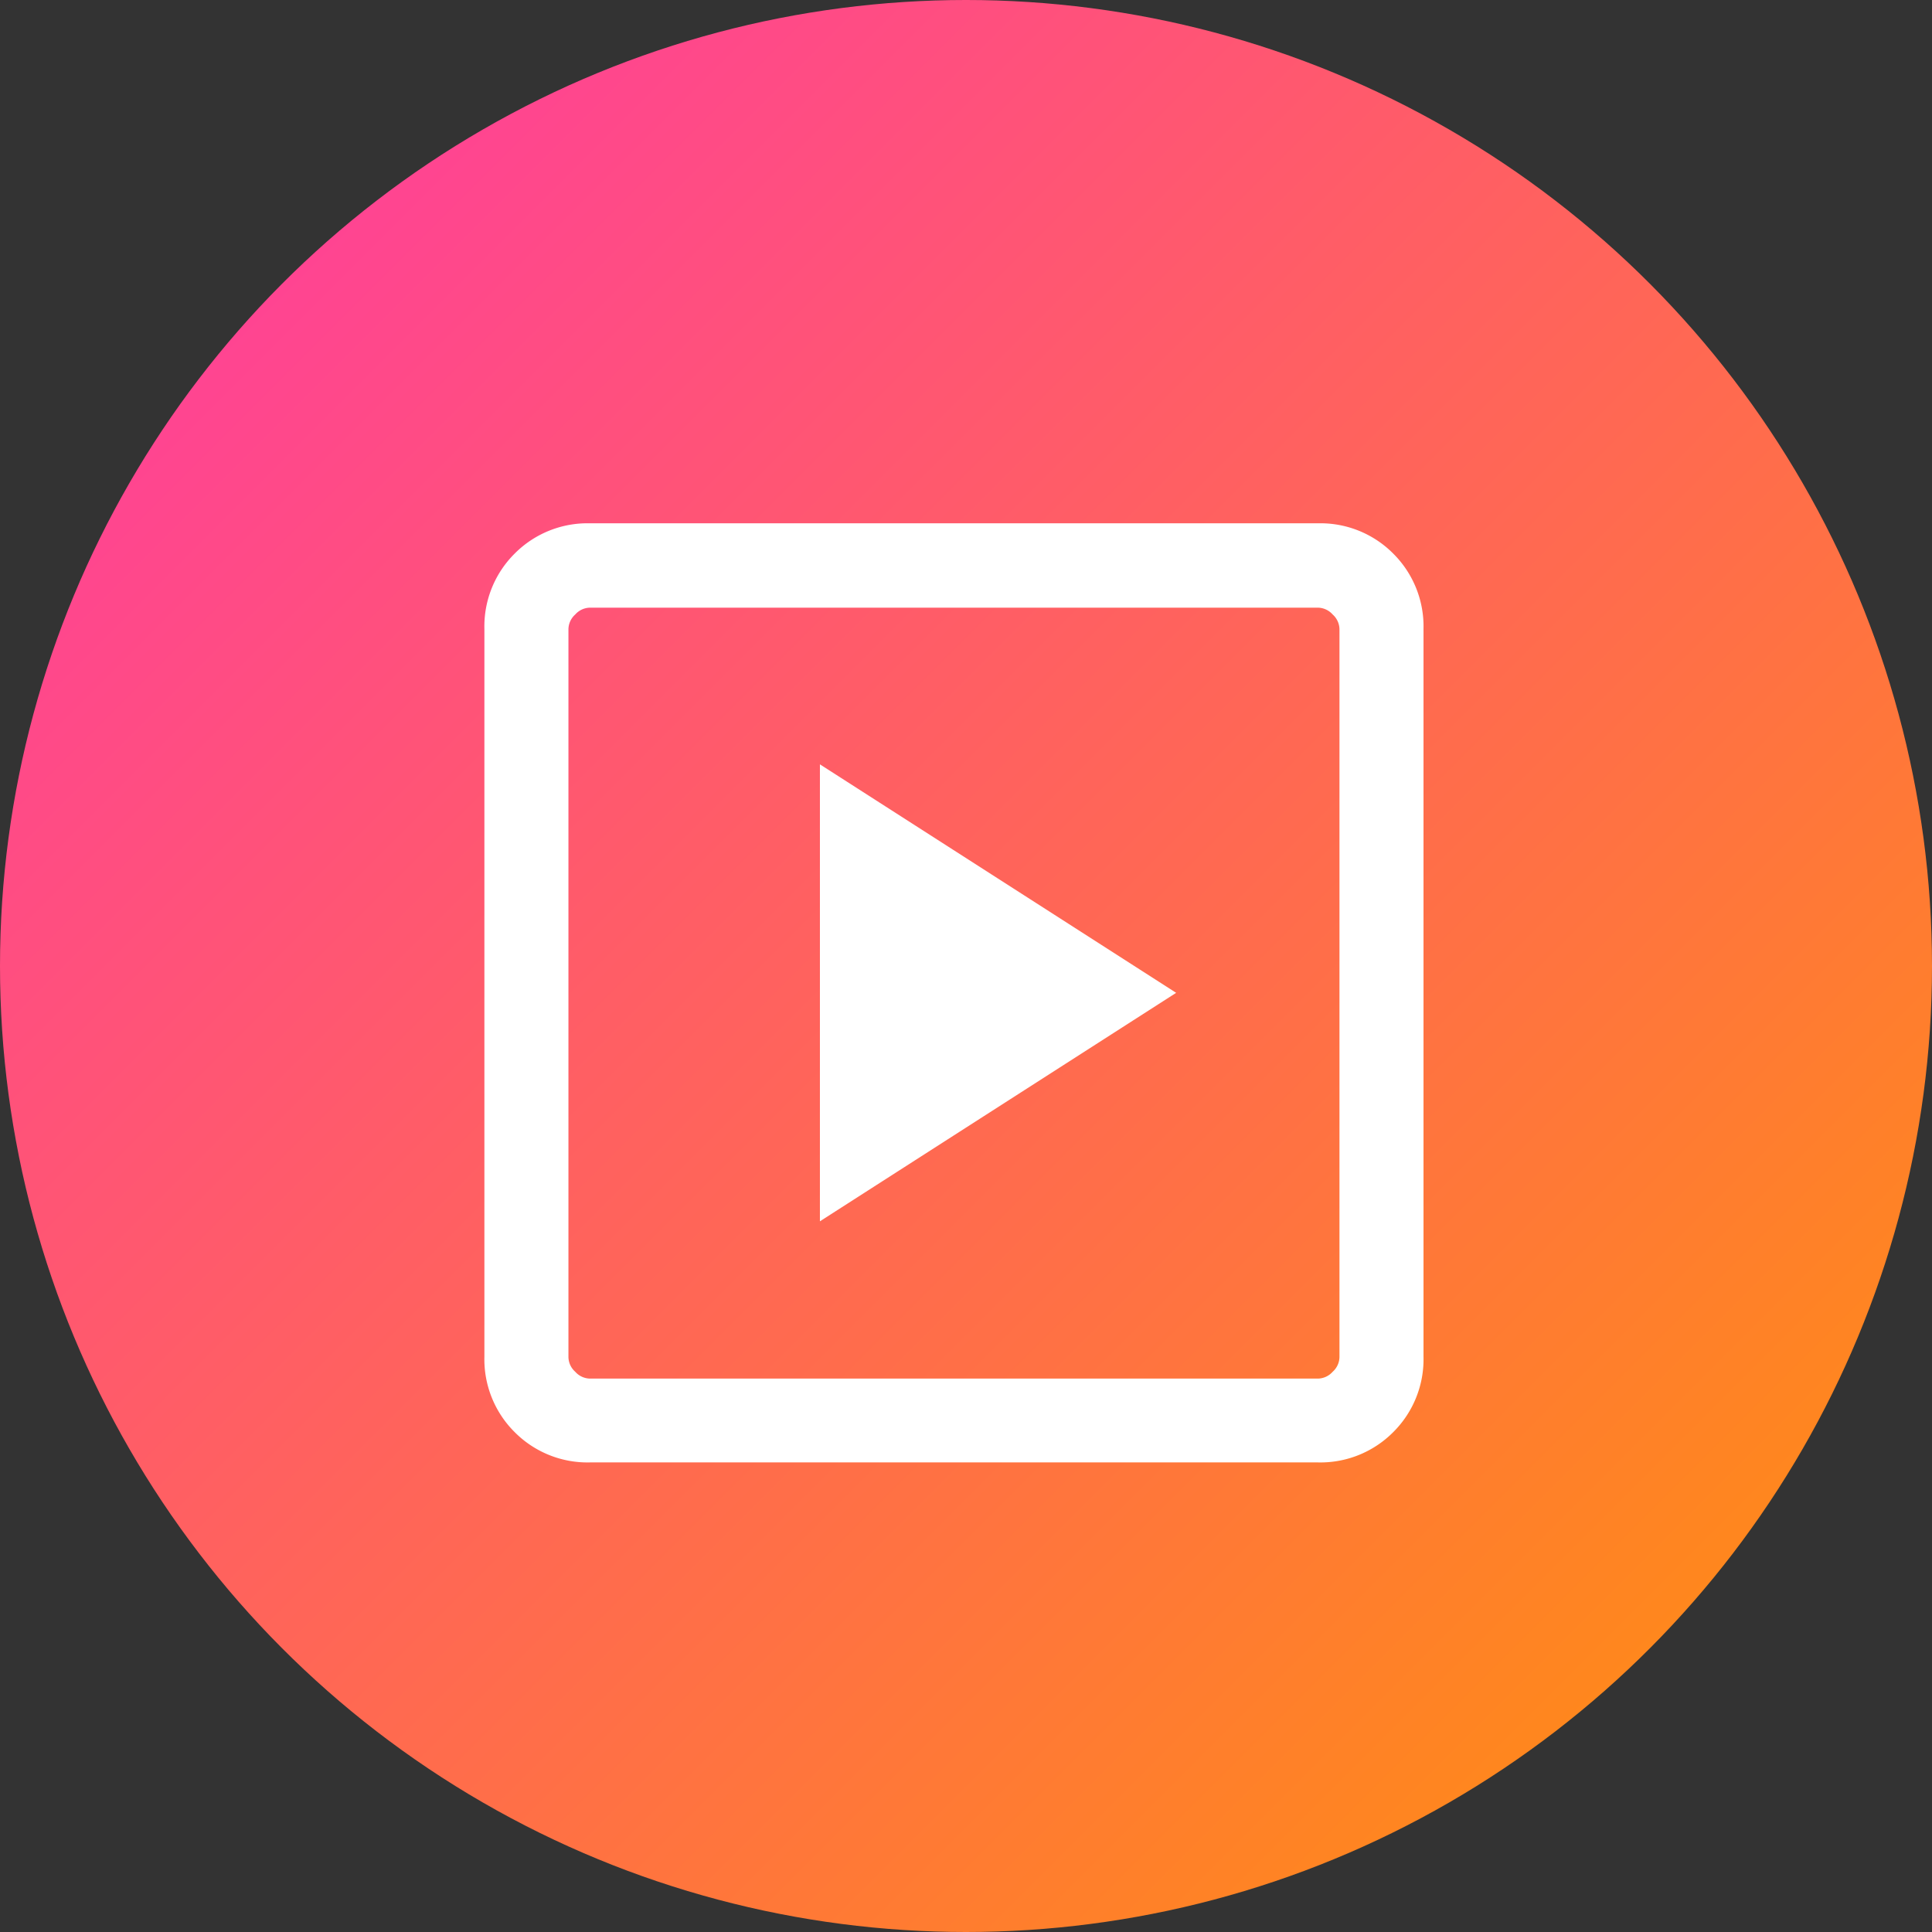
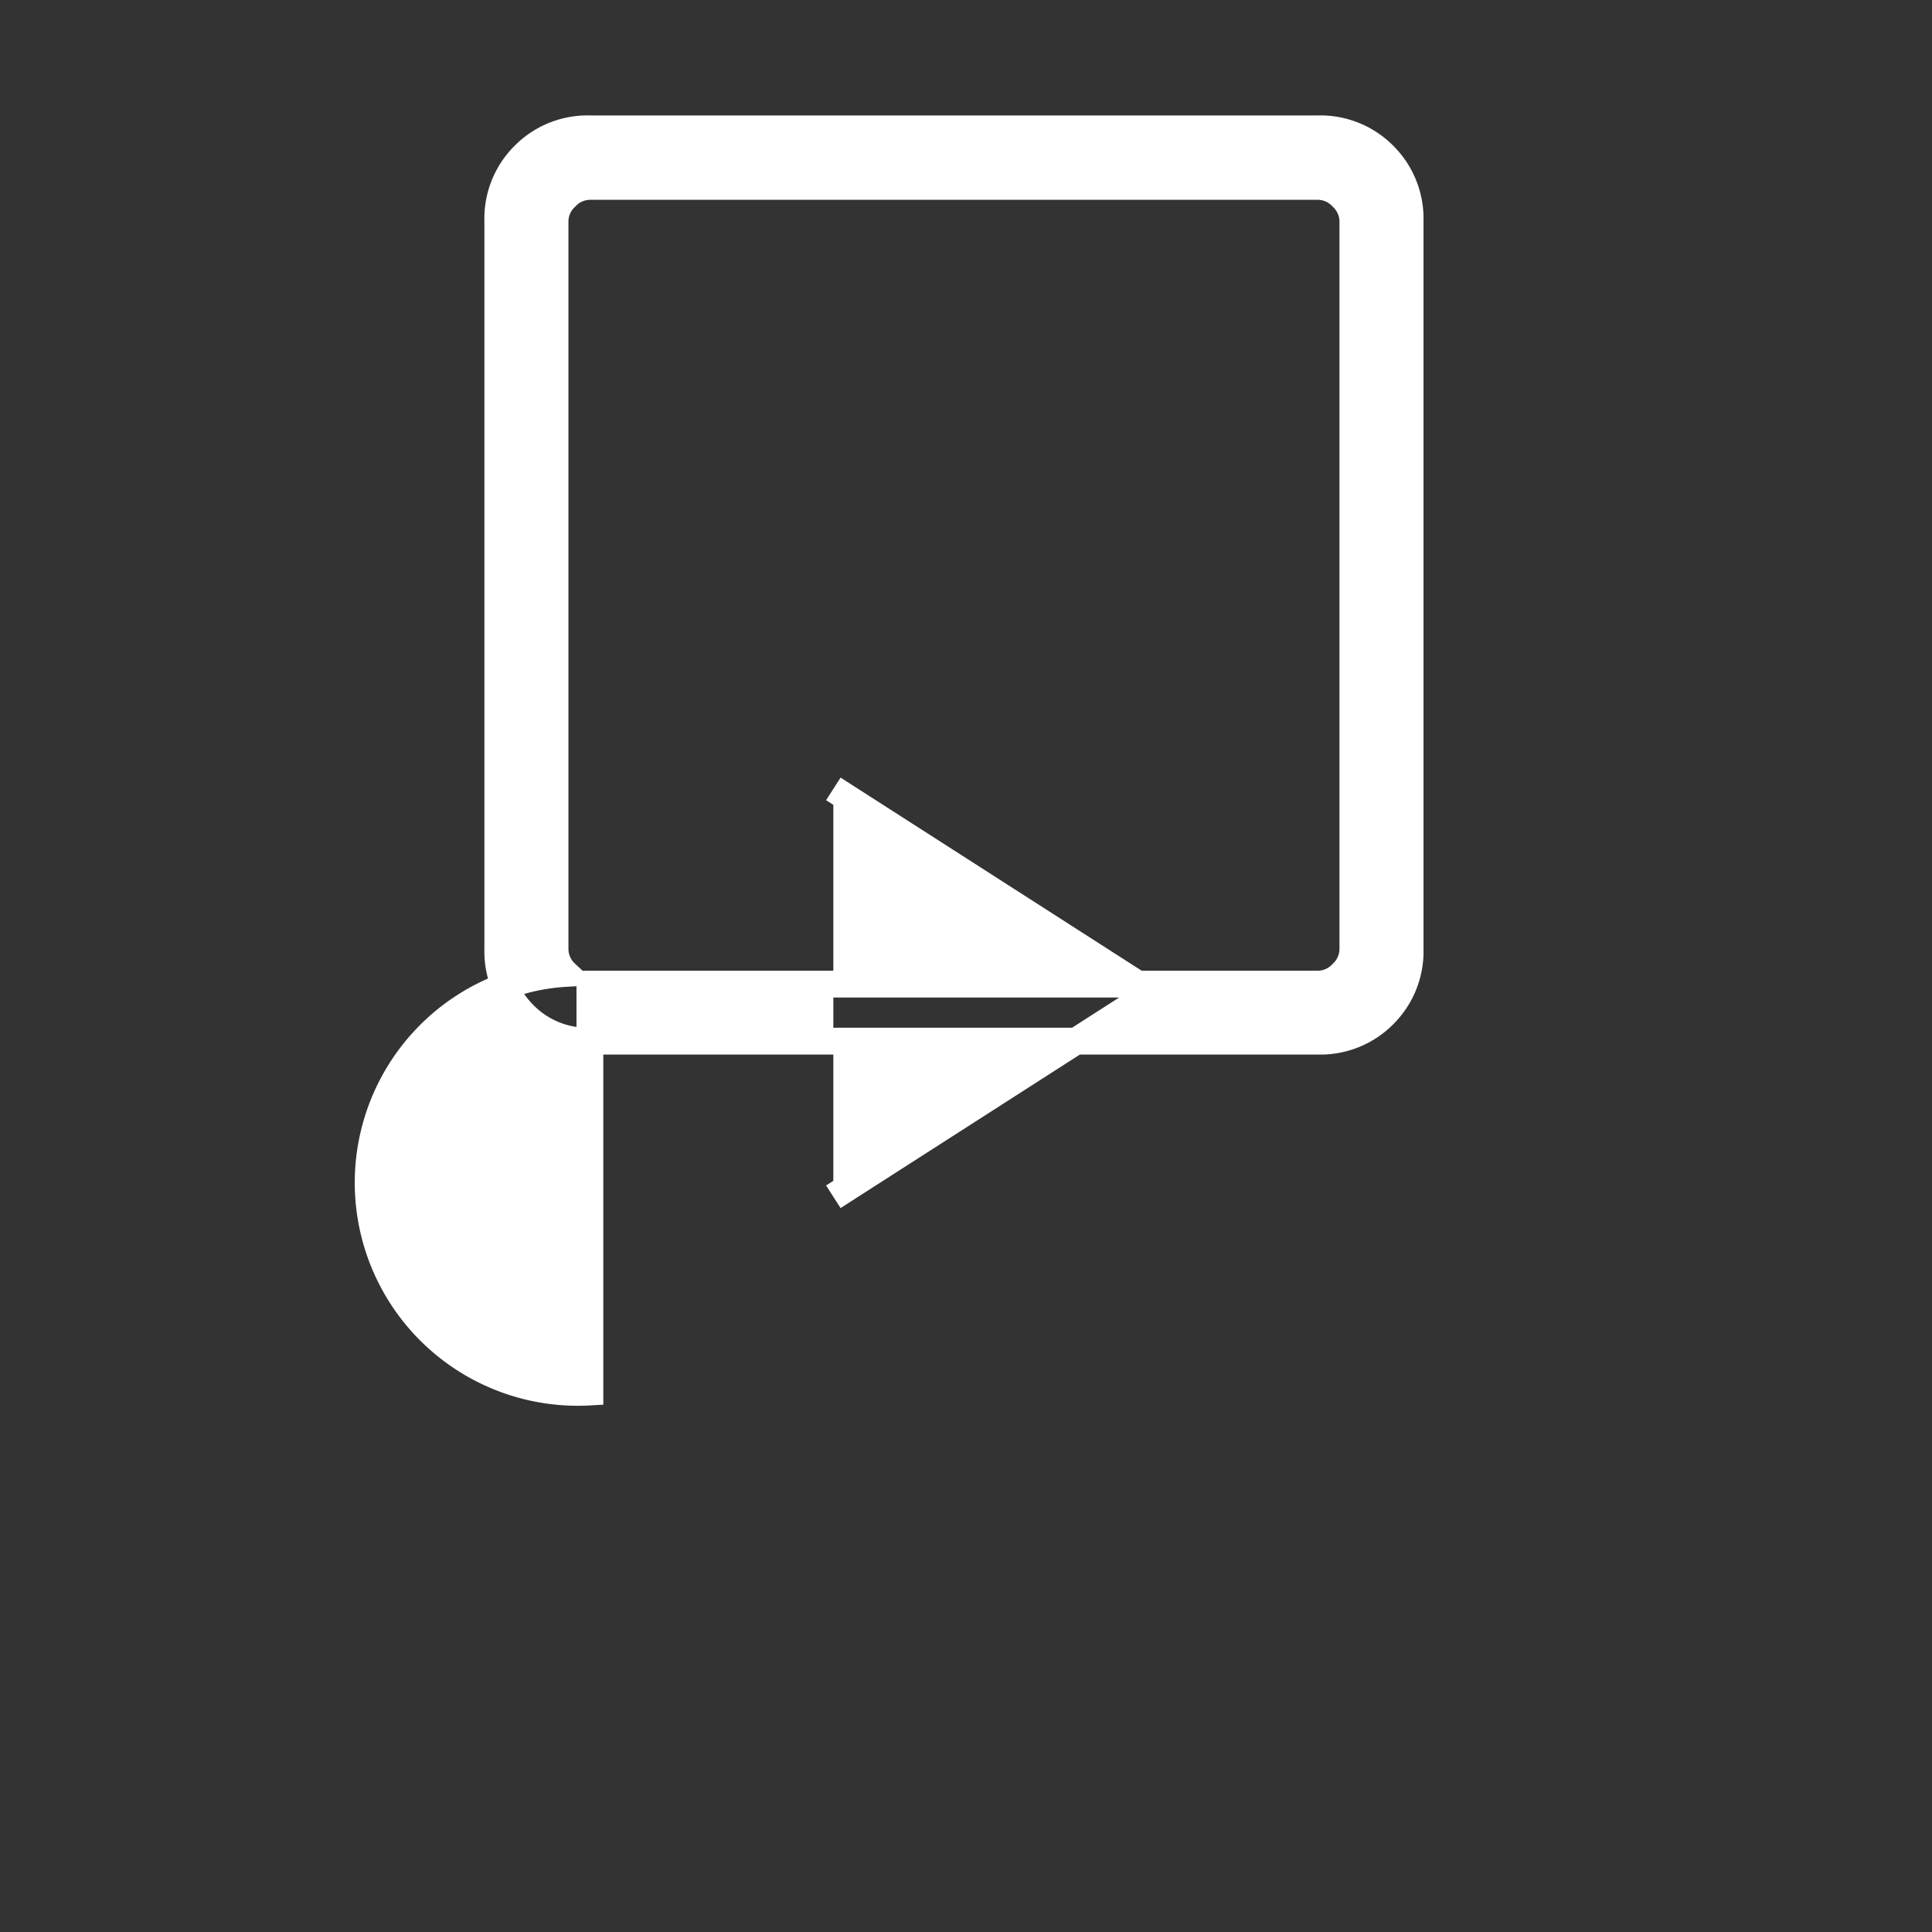
<svg xmlns="http://www.w3.org/2000/svg" width="36" height="36" viewBox="0 0 36 36">
  <rect x="0" y="0" width="36" height="36" fill="#333333" stroke="none" />
  <defs>
    <linearGradient id="linear-gradient" x2="1" y2="1" gradientUnits="objectBoundingBox">
      <stop offset="0" stop-color="#ff36aa" />
      <stop offset="1" stop-color="#ff9505" />
    </linearGradient>
  </defs>
  <g id="icon02" transform="translate(-732.396 -815)">
-     <circle id="楕円形_158" data-name="楕円形 158" cx="18" cy="18" r="18" transform="translate(732.396 815)" fill="url(#linear-gradient)" />
-     <path id="slideshow_FILL0_wght200_GRAD0_opsz24" d="M166.252-787.7l5.925-3.8-5.925-3.8Zm-4.536,4.7a1.662,1.662,0,0,1-1.225-.491,1.663,1.663,0,0,1-.491-1.225v-13.567a1.662,1.662,0,0,1,.491-1.225,1.662,1.662,0,0,1,1.225-.491h13.567a1.662,1.662,0,0,1,1.225.491,1.662,1.662,0,0,1,.491,1.225v13.567a1.663,1.663,0,0,1-.491,1.225,1.662,1.662,0,0,1-1.225.491Zm0-1.062h13.567a.625.625,0,0,0,.45-.2.625.625,0,0,0,.2-.449v-13.567a.625.625,0,0,0-.2-.449.625.625,0,0,0-.45-.2H161.716a.625.625,0,0,0-.45.2.625.625,0,0,0-.2.449v13.567a.625.625,0,0,0,.2.449A.625.625,0,0,0,161.716-784.062Zm-.654-14.875v0Z" transform="translate(581.672 1625)" fill="#fff" stroke="#fff" stroke-width="0.5" />
+     <path id="slideshow_FILL0_wght200_GRAD0_opsz24" d="M166.252-787.7l5.925-3.8-5.925-3.8m-4.536,4.7a1.662,1.662,0,0,1-1.225-.491,1.663,1.663,0,0,1-.491-1.225v-13.567a1.662,1.662,0,0,1,.491-1.225,1.662,1.662,0,0,1,1.225-.491h13.567a1.662,1.662,0,0,1,1.225.491,1.662,1.662,0,0,1,.491,1.225v13.567a1.663,1.663,0,0,1-.491,1.225,1.662,1.662,0,0,1-1.225.491Zm0-1.062h13.567a.625.625,0,0,0,.45-.2.625.625,0,0,0,.2-.449v-13.567a.625.625,0,0,0-.2-.449.625.625,0,0,0-.45-.2H161.716a.625.625,0,0,0-.45.2.625.625,0,0,0-.2.449v13.567a.625.625,0,0,0,.2.449A.625.625,0,0,0,161.716-784.062Zm-.654-14.875v0Z" transform="translate(581.672 1625)" fill="#fff" stroke="#fff" stroke-width="0.5" />
  </g>
</svg>